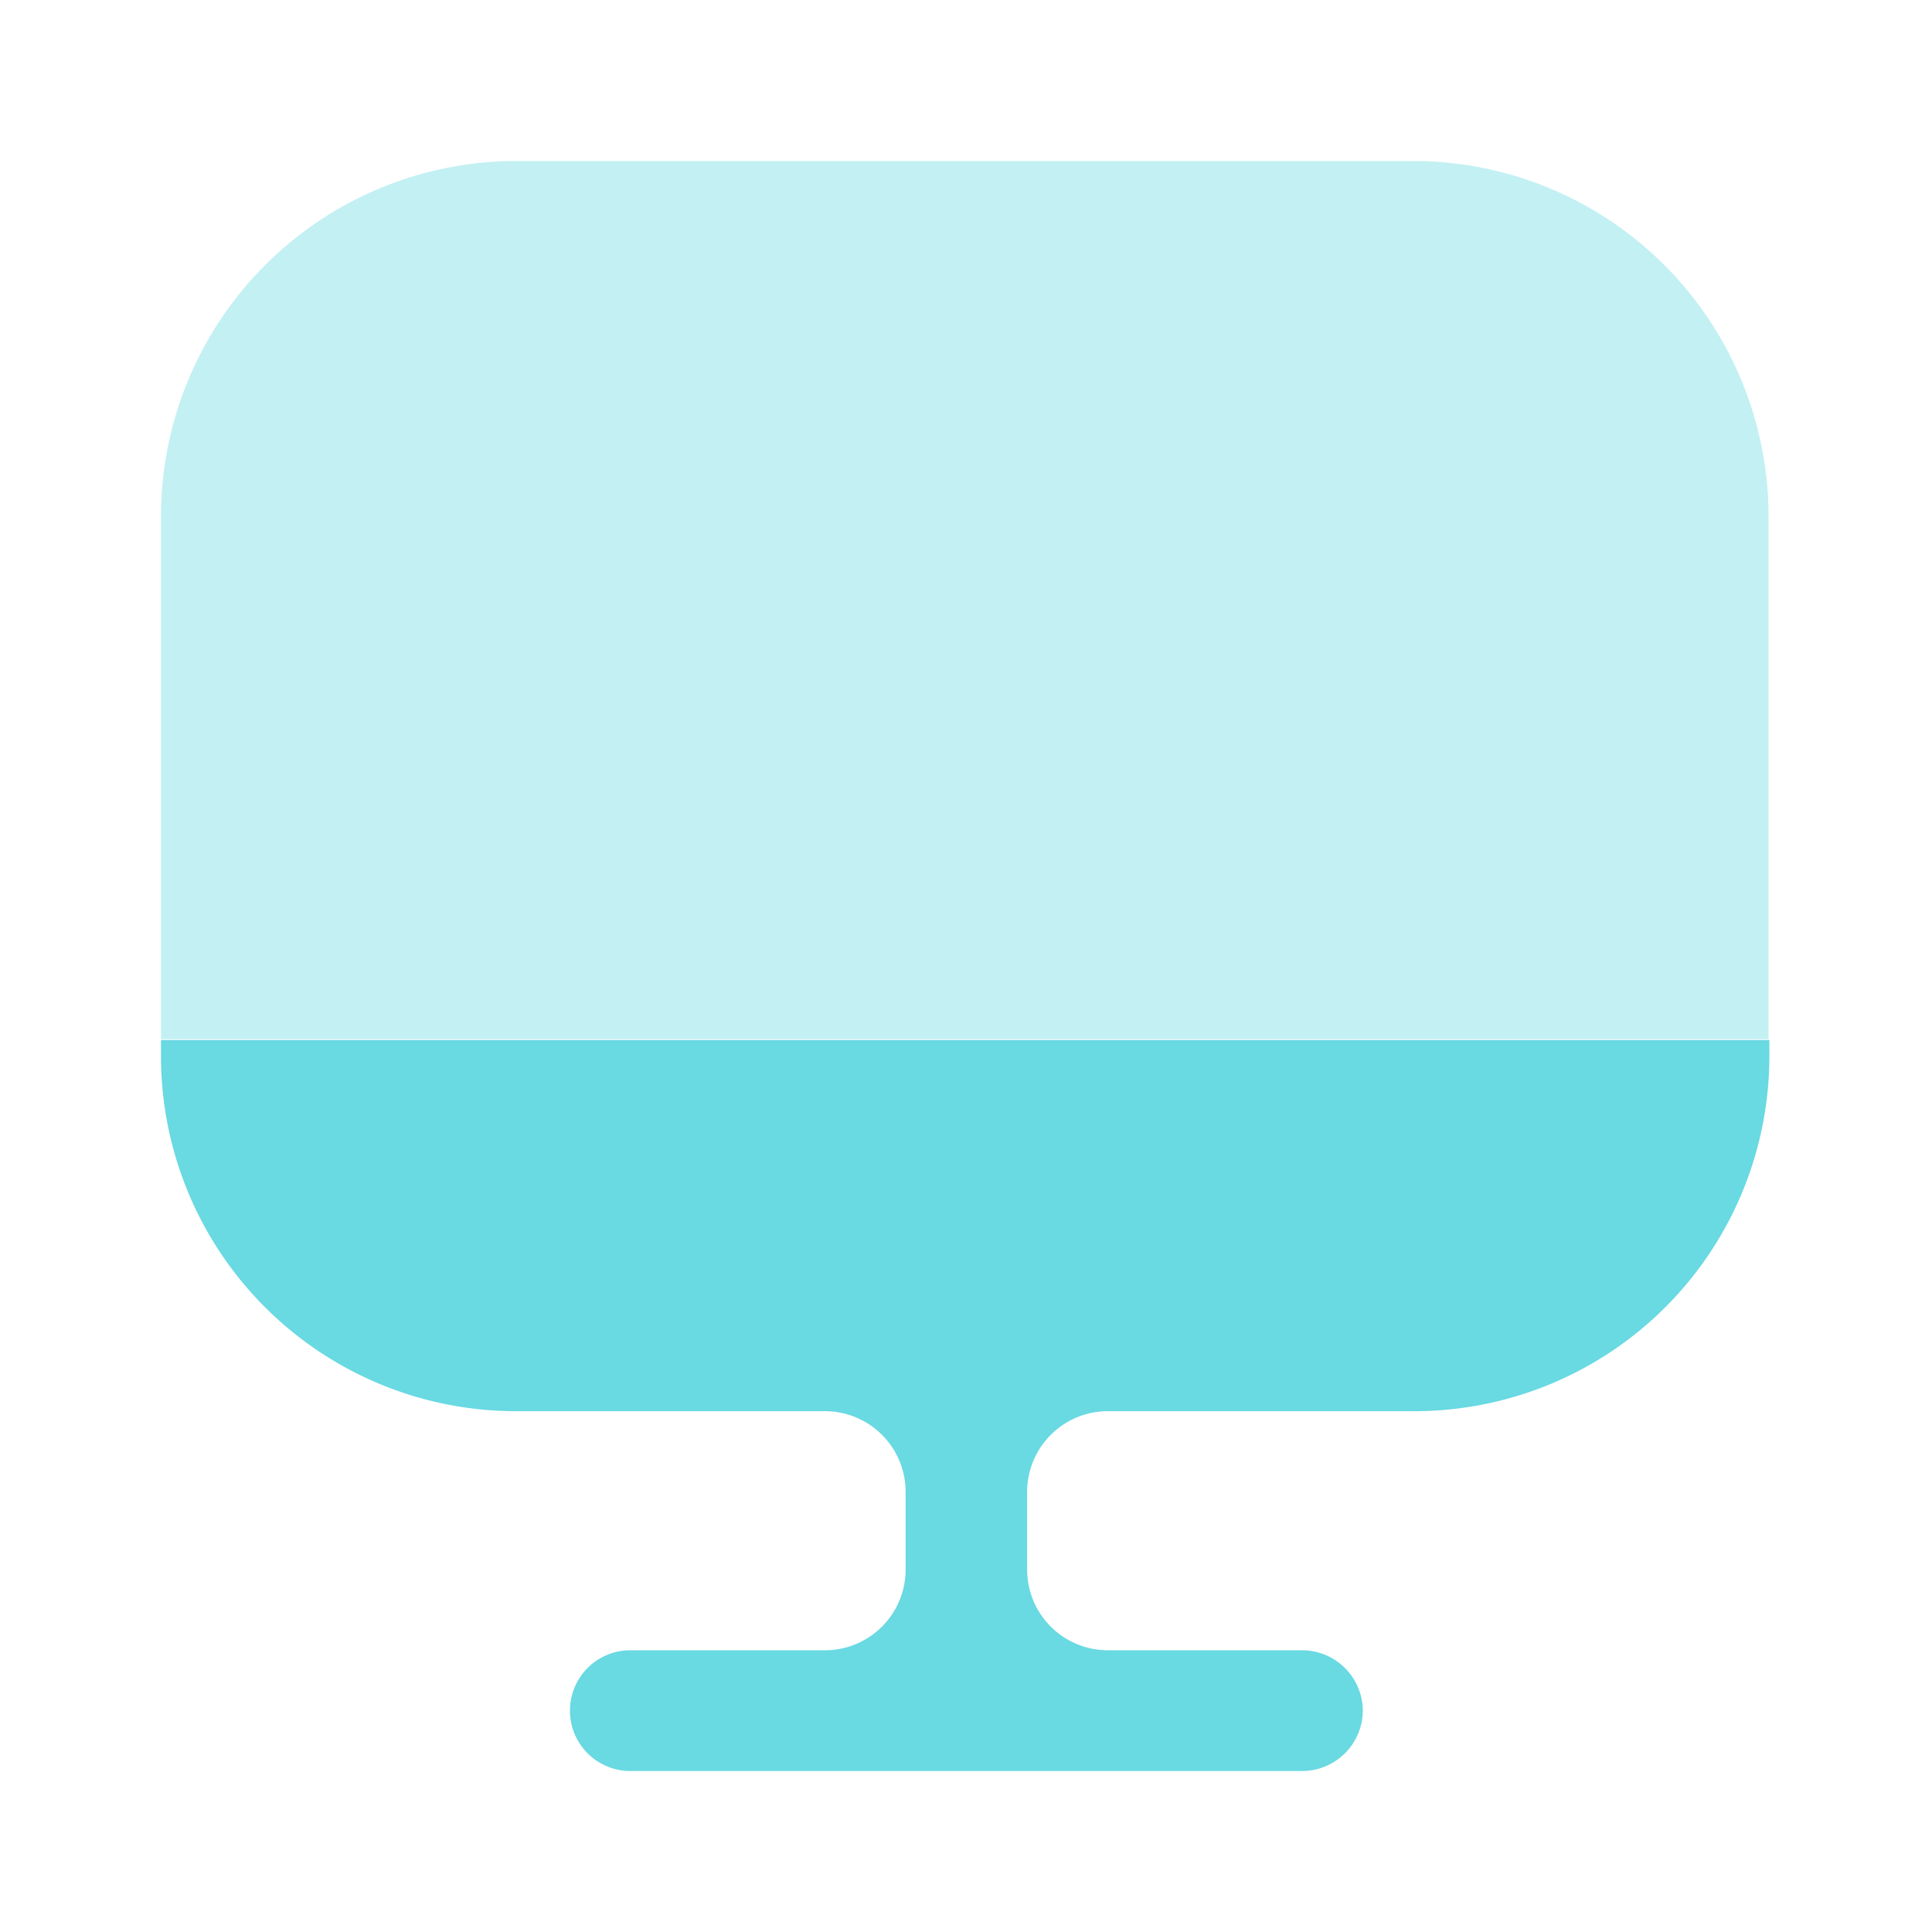
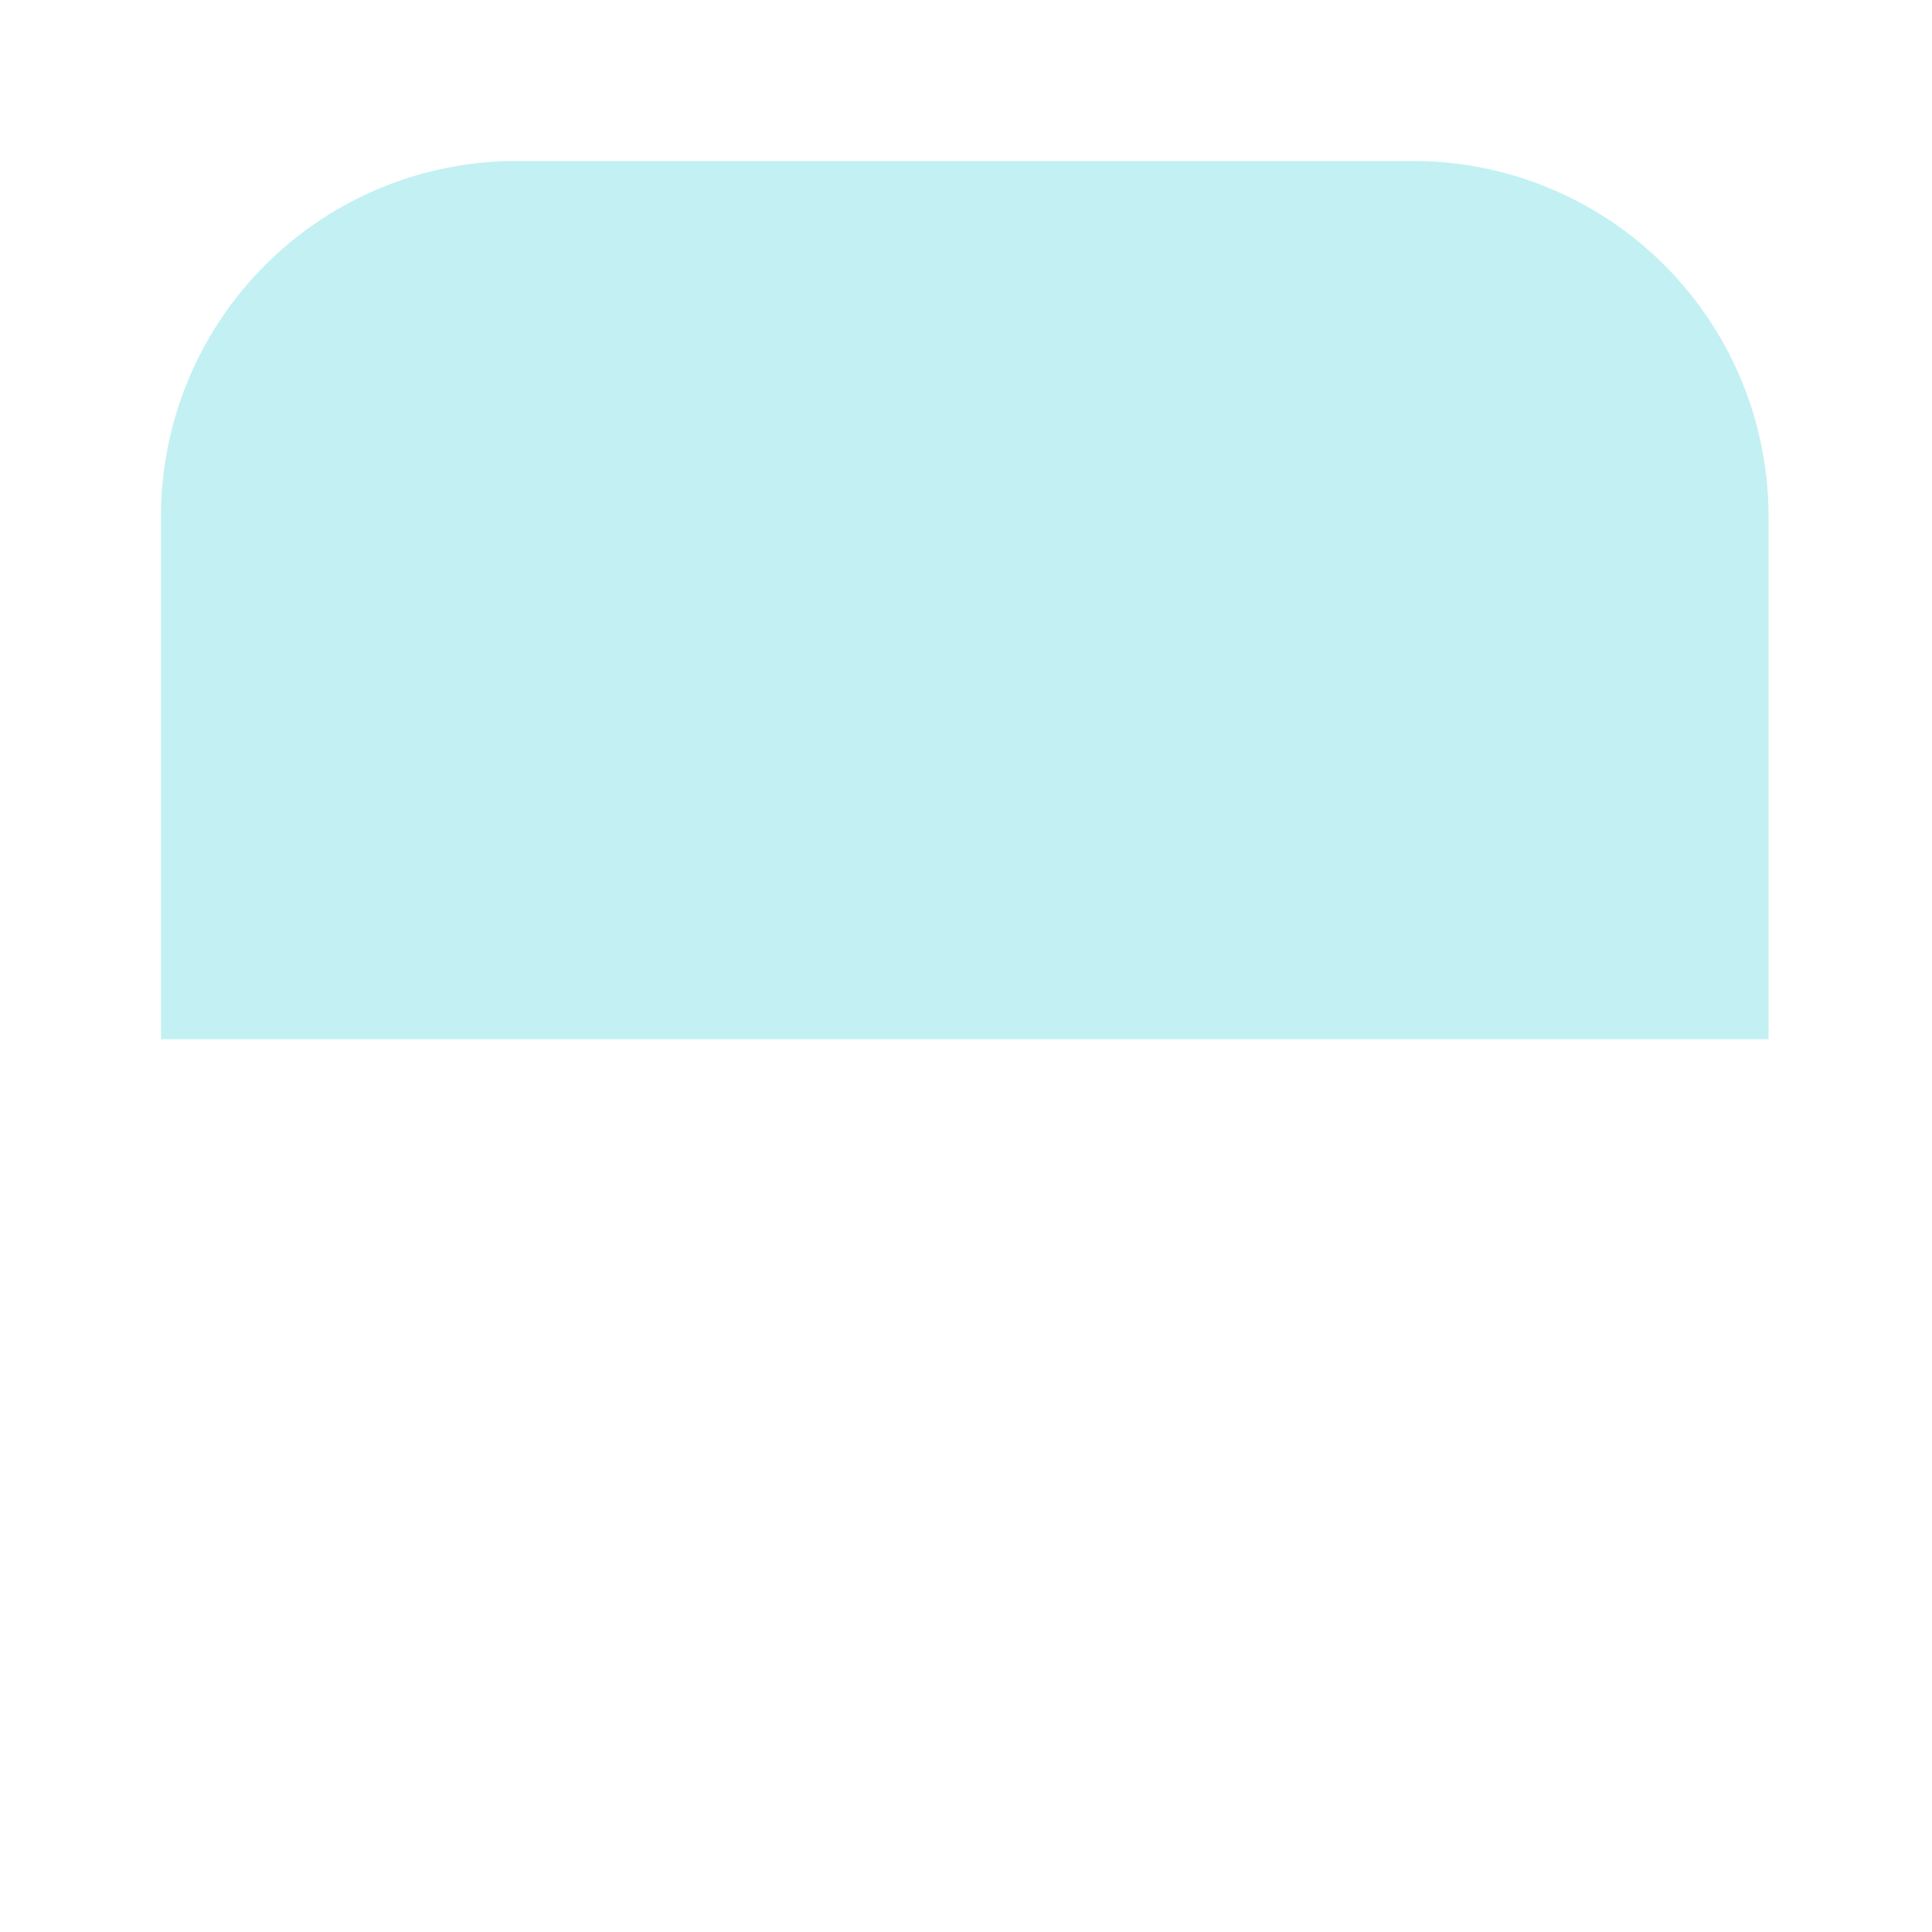
<svg xmlns="http://www.w3.org/2000/svg" width="28" height="28" fill="none">
  <path fill="#69D9E2" d="M25.631 7.478v7.583H2.333V7.478a5.153 5.153 0 0 1 5.145-5.145h13.008a5.153 5.153 0 0 1 5.145 5.145Z" opacity=".4" />
-   <path fill="#69D9E2" d="M2.333 15.073v.234a5.146 5.146 0 0 0 5.145 5.145h4.48a1.17 1.17 0 0 1 1.167 1.166v1.132a1.17 1.17 0 0 1-1.167 1.167H9.135a.874.874 0 1 0 0 1.75h9.741a.881.881 0 0 0 .875-.875.881.881 0 0 0-.875-.875h-2.823a1.17 1.17 0 0 1-1.167-1.167v-1.132a1.17 1.17 0 0 1 1.167-1.166h4.445a5.146 5.146 0 0 0 5.145-5.145v-.234H2.333Z" />
</svg>